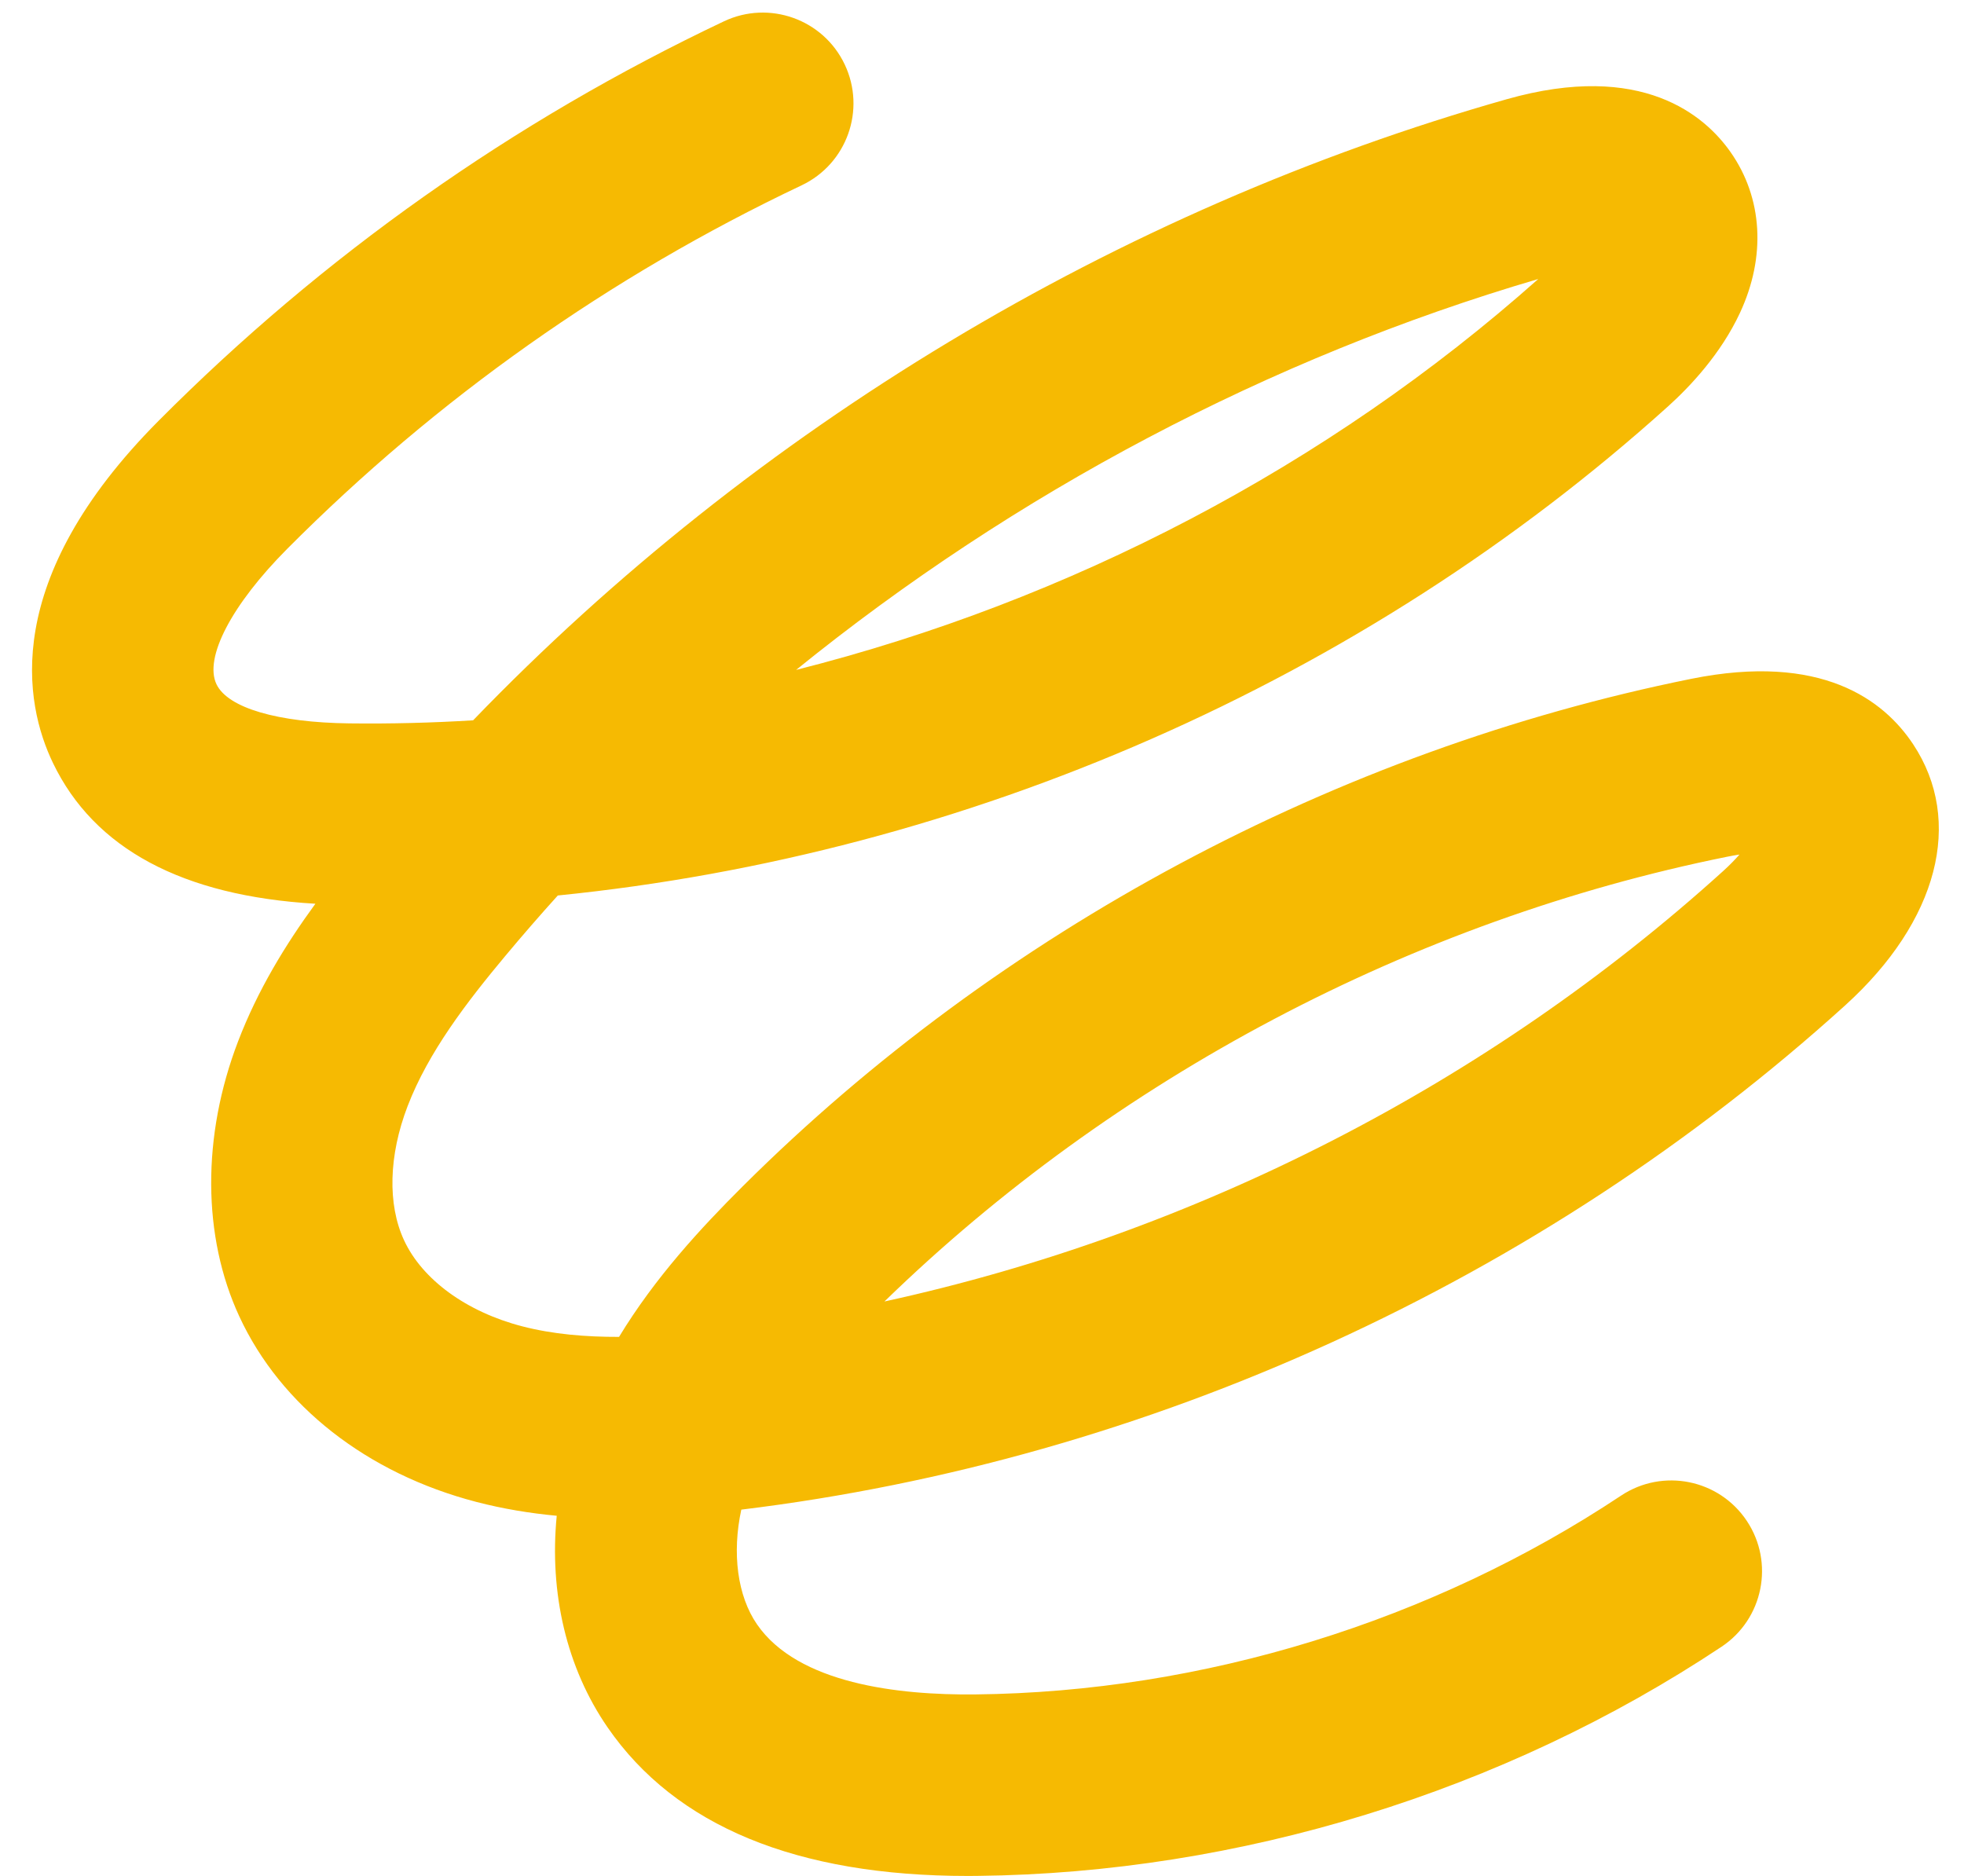
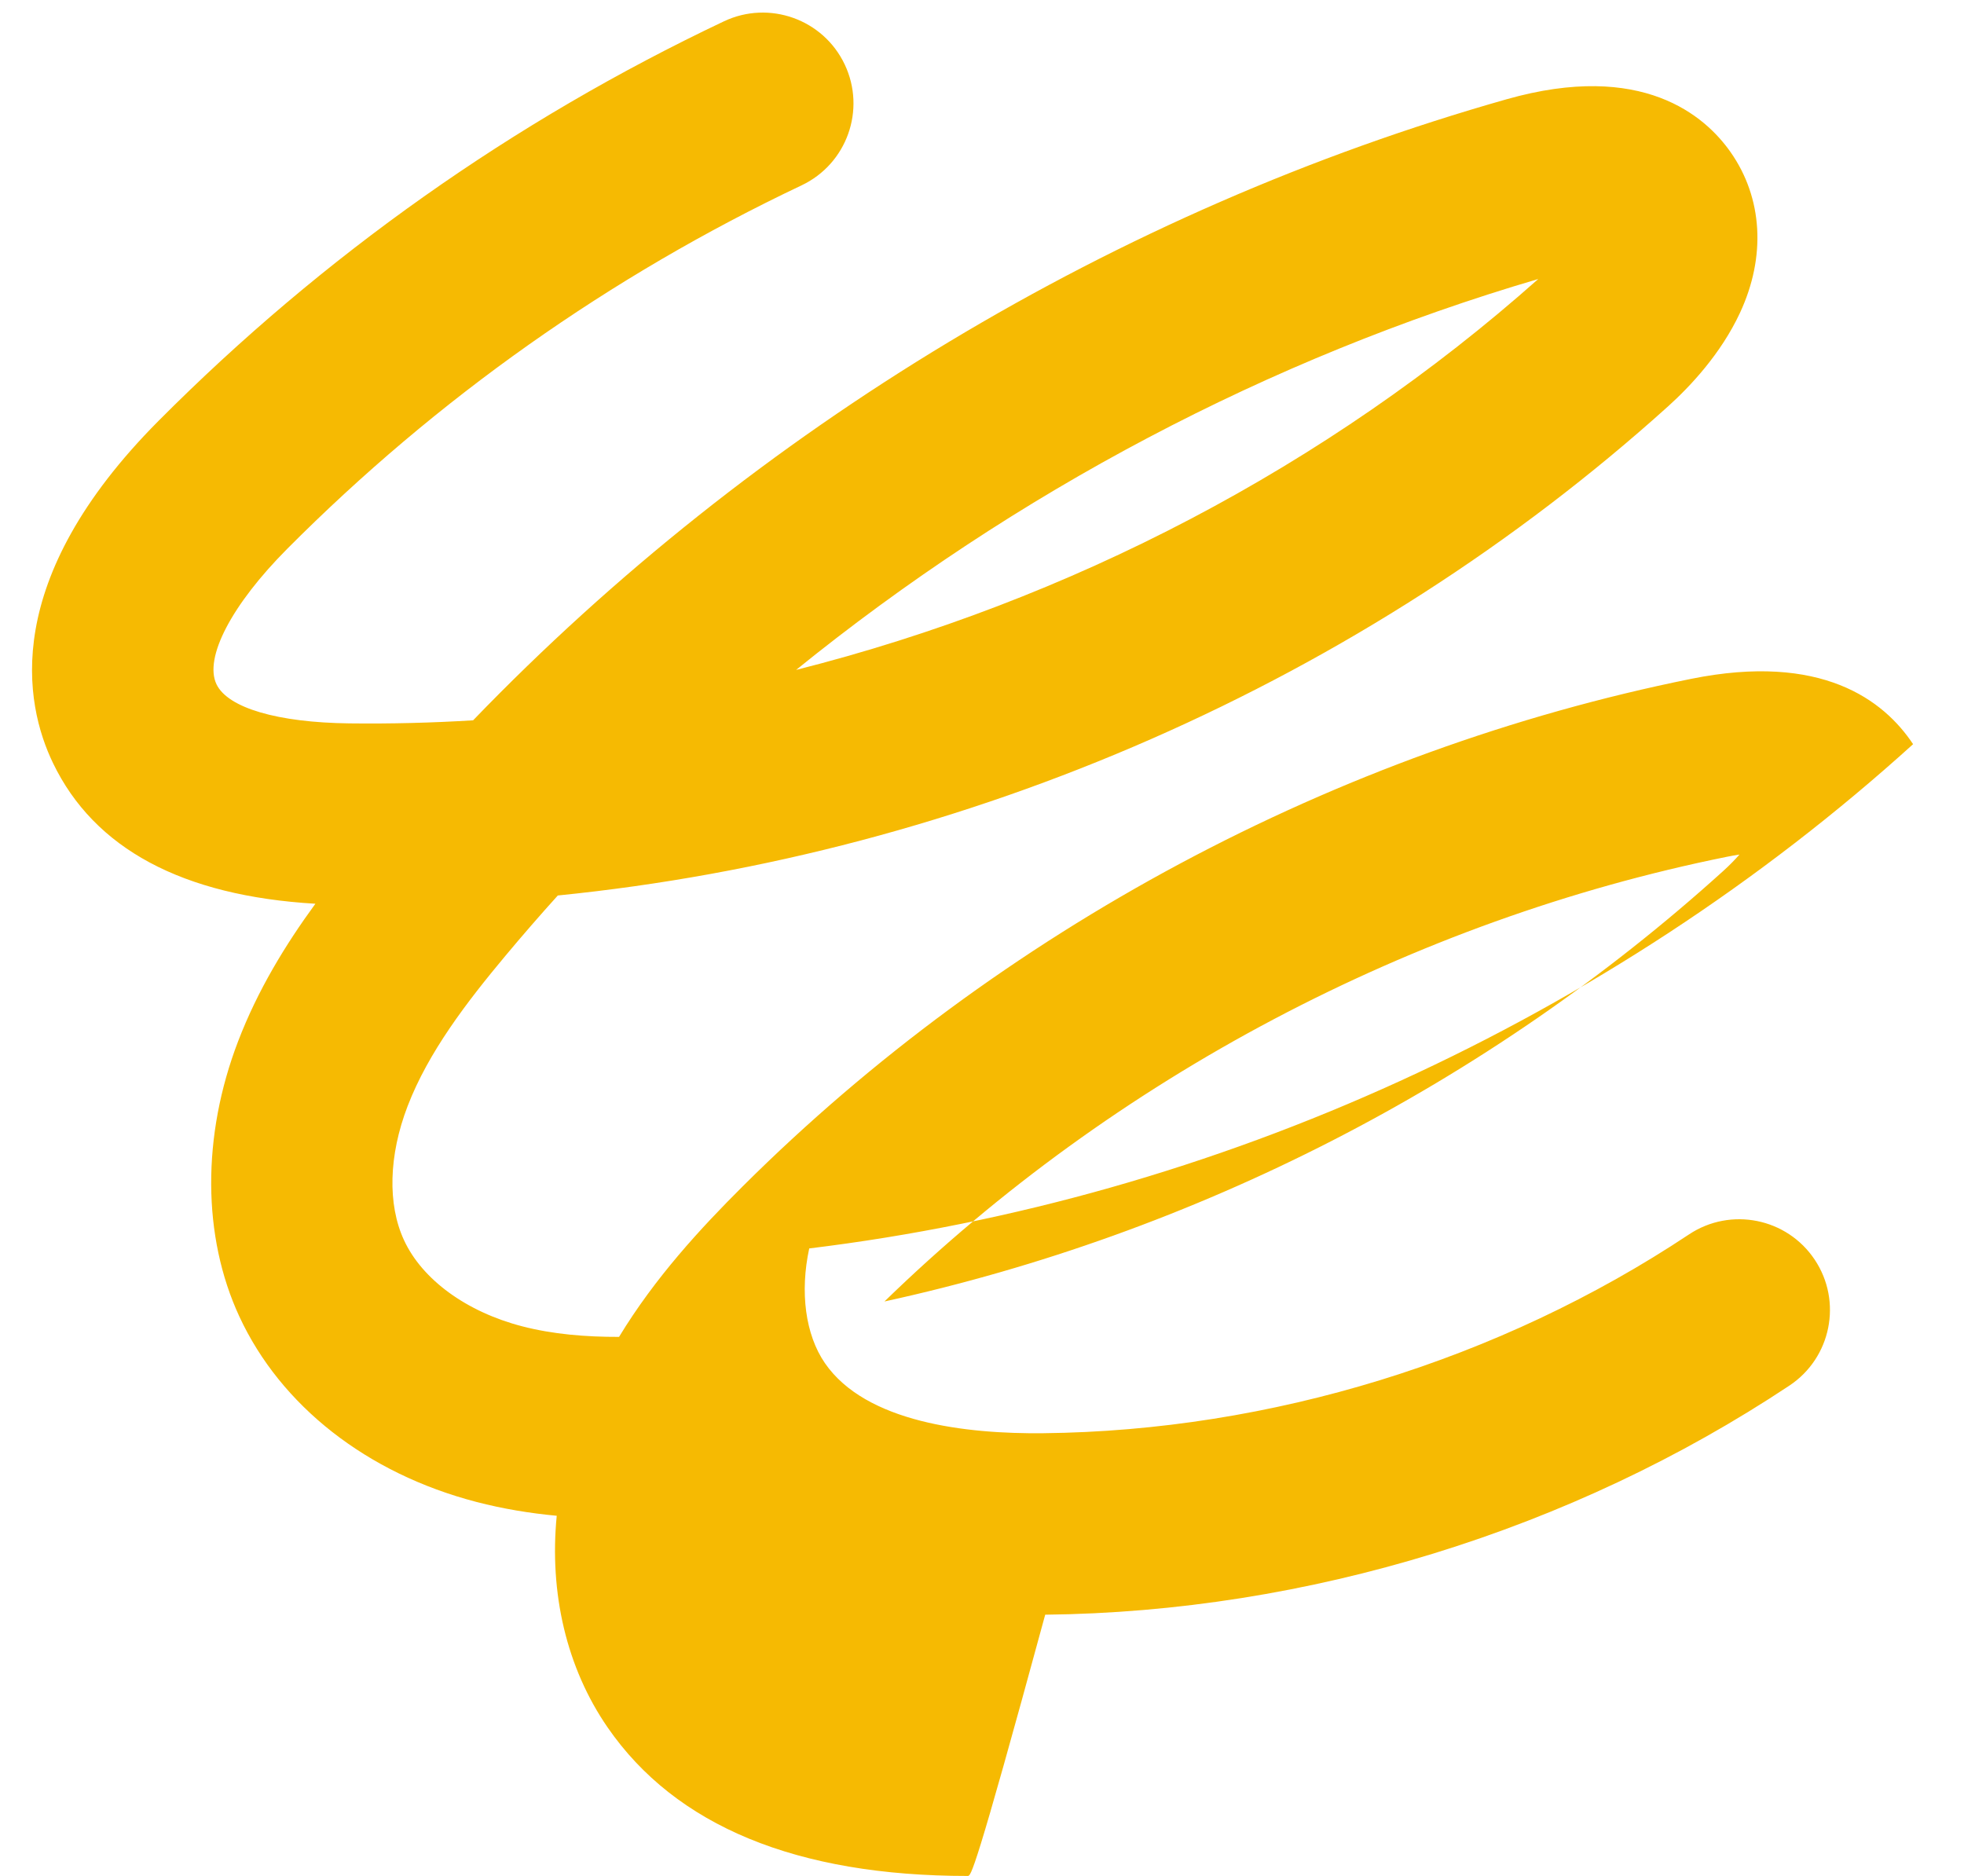
<svg xmlns="http://www.w3.org/2000/svg" fill="#000000" height="491.9" preserveAspectRatio="xMidYMid meet" version="1" viewBox="-8.4 -3.3 515.0 491.9" width="515" zoomAndPan="magnify">
  <g id="change1_1">
-     <path d="M245.364,488.616c-44.854,0.001-76.616-13.1-94.442-38.961 c-10.777-15.635-15.313-35.237-13.337-55.487c-6.982-0.651-14.043-1.802-21.086-3.635 c-28.635-7.449-51.287-25.177-62.147-48.637 c-9.723-21.005-9.837-47.305-0.312-72.153 c5.133-13.392,12.351-25.233,20.263-36.061 c-34.873-2.047-58-14.441-68.811-36.906 c-7.501-15.587-13.874-47.973,27.719-89.756 c43.115-43.309,92.977-78.543,148.199-104.72 c11.875-5.63,26.063-0.567,31.693,11.308c5.629,11.875,0.566,26.063-11.308,31.692 C151.544,69.121,106.171,101.183,66.937,140.593 c-14.607,14.674-21.894,28.628-18.564,35.547 c2.982,6.196,16.017,10.027,34.869,10.248c10.814,0.13,21.626-0.144,32.415-0.803 c73.891-76.633,168.731-133.844,271.005-162.857 c35.567-10.093,52.061,4.352,58.728,13.859c8.437,12.032,9.335,27.394,2.465,42.149 c-4.994,10.727-13.017,19.263-18.867,24.536 c-80.112,72.197-183.884,117.483-291.119,128.245 c-4.683,5.184-9.267,10.46-13.742,15.818 c-10.111,12.108-20.217,25.265-25.65,39.439 c-4.951,12.916-5.293,25.721-0.937,35.13 c4.786,10.339,16.354,18.778,30.943,22.573c8.107,2.109,16.76,2.805,25.446,2.783 c9.41-15.511,21.36-28.456,32.466-39.516 c67.281-67,155.592-114.246,248.665-133.036 c34.132-6.89,50.482,5.515,58.191,17.132 c13.386,20.173,6.561,46.416-17.811,68.492 c-79.798,72.275-182.583,119.223-289.456,132.228 c-2.465,11.39-1.043,22.594,4.121,30.085 c10.734,15.573,37.042,18.586,57.249,18.37 c59.574-0.635,119.706-19.147,169.318-52.128 c10.943-7.275,25.713-4.302,32.987,6.643c7.275,10.943,4.301,25.712-6.643,32.987 c-57.183,38.013-126.491,59.351-195.155,60.084 C247.026,488.612,246.189,488.616,245.364,488.616z M447.724,220.781 c-0.984,0.148-2.064,0.337-3.248,0.576 c-82.403,16.635-160.675,57.98-220.957,116.62 c81.4-17.76,158.247-57.005,219.976-112.913 C445.156,223.558,446.557,222.114,447.724,220.781z M394.963,69.862 c-70.614,20.727-137.235,56.031-194.605,102.503 C272.118,154.231,339.643,119.06,394.963,69.862z" fill="#f6ba02" />
+     <path d="M245.364,488.616c-44.854,0.001-76.616-13.1-94.442-38.961 c-10.777-15.635-15.313-35.237-13.337-55.487c-6.982-0.651-14.043-1.802-21.086-3.635 c-28.635-7.449-51.287-25.177-62.147-48.637 c-9.723-21.005-9.837-47.305-0.312-72.153 c5.133-13.392,12.351-25.233,20.263-36.061 c-34.873-2.047-58-14.441-68.811-36.906 c-7.501-15.587-13.874-47.973,27.719-89.756 c43.115-43.309,92.977-78.543,148.199-104.72 c11.875-5.63,26.063-0.567,31.693,11.308c5.629,11.875,0.566,26.063-11.308,31.692 C151.544,69.121,106.171,101.183,66.937,140.593 c-14.607,14.674-21.894,28.628-18.564,35.547 c2.982,6.196,16.017,10.027,34.869,10.248c10.814,0.13,21.626-0.144,32.415-0.803 c73.891-76.633,168.731-133.844,271.005-162.857 c35.567-10.093,52.061,4.352,58.728,13.859c8.437,12.032,9.335,27.394,2.465,42.149 c-4.994,10.727-13.017,19.263-18.867,24.536 c-80.112,72.197-183.884,117.483-291.119,128.245 c-4.683,5.184-9.267,10.46-13.742,15.818 c-10.111,12.108-20.217,25.265-25.65,39.439 c-4.951,12.916-5.293,25.721-0.937,35.13 c4.786,10.339,16.354,18.778,30.943,22.573c8.107,2.109,16.76,2.805,25.446,2.783 c9.41-15.511,21.36-28.456,32.466-39.516 c67.281-67,155.592-114.246,248.665-133.036 c34.132-6.89,50.482,5.515,58.191,17.132 c-79.798,72.275-182.583,119.223-289.456,132.228 c-2.465,11.39-1.043,22.594,4.121,30.085 c10.734,15.573,37.042,18.586,57.249,18.37 c59.574-0.635,119.706-19.147,169.318-52.128 c10.943-7.275,25.713-4.302,32.987,6.643c7.275,10.943,4.301,25.712-6.643,32.987 c-57.183,38.013-126.491,59.351-195.155,60.084 C247.026,488.612,246.189,488.616,245.364,488.616z M447.724,220.781 c-0.984,0.148-2.064,0.337-3.248,0.576 c-82.403,16.635-160.675,57.98-220.957,116.62 c81.4-17.76,158.247-57.005,219.976-112.913 C445.156,223.558,446.557,222.114,447.724,220.781z M394.963,69.862 c-70.614,20.727-137.235,56.031-194.605,102.503 C272.118,154.231,339.643,119.06,394.963,69.862z" fill="#f6ba02" />
  </g>
</svg>